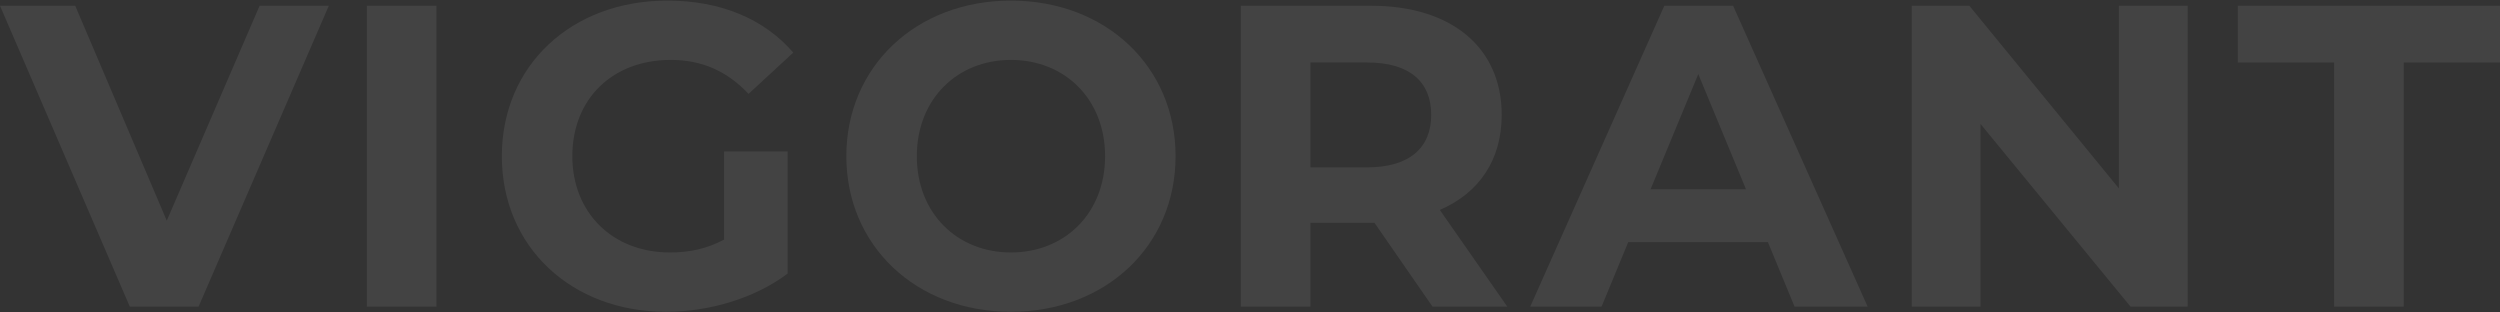
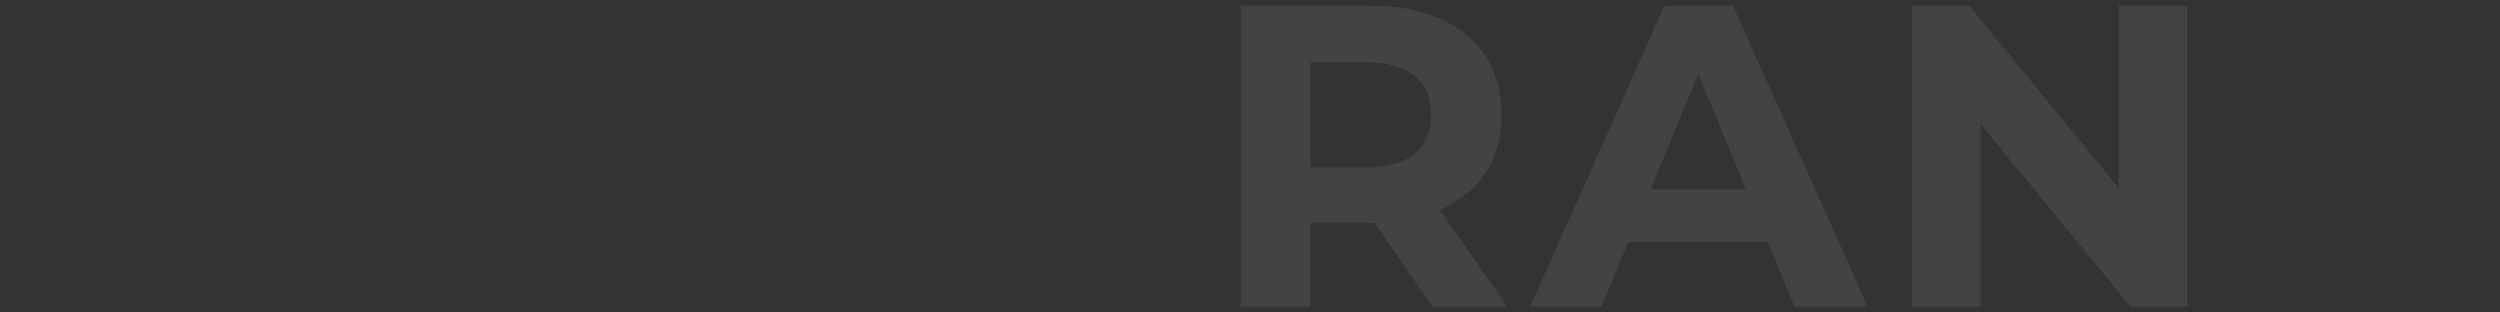
<svg xmlns="http://www.w3.org/2000/svg" width="1704" height="213" viewBox="0 0 1704 213" fill="none">
  <rect x="0" y="0" width="1704" height="213" fill="#333333" stroke="none" />
  <g opacity="0.08">
-     <path d="M176.951 3.921L113.67 150.403L51.269 3.921H0L88.475 208.996H135.35L224.118 3.921H176.951Z" fill="url(#paint0_linear_319_7335)" />
-     <path d="M250.029 208.996H297.49V3.921H250.029V208.996Z" fill="url(#paint1_linear_319_7335)" />
-     <path d="M493.52 163.294C481.508 169.739 469.497 172.083 456.606 172.083C417.349 172.083 390.103 144.837 390.103 106.459C390.103 67.494 417.349 40.834 457.192 40.834C477.993 40.834 495.278 48.158 510.219 63.979L540.687 35.854C520.766 12.71 490.883 0.405 454.848 0.405C389.517 0.405 342.057 44.643 342.057 106.459C342.057 168.274 389.517 212.512 453.97 212.512C483.266 212.512 514.32 203.43 536.879 186.438V103.236H493.52V163.294Z" fill="url(#paint2_linear_319_7335)" />
-     <path d="M689.069 212.512C753.521 212.512 801.275 167.688 801.275 106.459C801.275 45.229 753.521 0.405 689.069 0.405C624.324 0.405 576.864 45.522 576.864 106.459C576.864 167.395 624.324 212.512 689.069 212.512ZM689.069 172.083C652.449 172.083 624.91 145.423 624.91 106.459C624.91 67.494 652.449 40.834 689.069 40.834C725.69 40.834 753.229 67.494 753.229 106.459C753.229 145.423 725.69 172.083 689.069 172.083Z" fill="url(#paint3_linear_319_7335)" />
    <path d="M1027.37 208.996L981.375 143.079C1008.03 131.653 1023.56 109.095 1023.56 78.334C1023.56 32.338 989.285 3.921 934.5 3.921H845.732V208.996H893.192V151.868H934.5H936.844L976.394 208.996H1027.37ZM975.515 78.334C975.515 100.599 960.867 114.076 931.864 114.076H893.192V42.592H931.864C960.867 42.592 975.515 55.776 975.515 78.334Z" fill="url(#paint4_linear_319_7335)" />
    <path d="M1223.17 208.996H1272.98L1181.28 3.921H1134.41L1043 208.996H1091.63L1109.8 165.051H1205.01L1223.17 208.996ZM1125.03 129.017L1157.55 50.502L1190.07 129.017H1125.03Z" fill="url(#paint5_linear_319_7335)" />
    <path d="M1444.25 3.921V128.431L1342.3 3.921H1303.04V208.996H1349.92V84.486L1452.16 208.996H1491.13V3.921H1444.25Z" fill="url(#paint6_linear_319_7335)" />
-     <path d="M1590.92 208.996H1638.38V42.592H1704V3.921H1525.29V42.592H1590.92V208.996Z" fill="url(#paint7_linear_319_7335)" />
  </g>
  <defs>
    <linearGradient id="paint0_linear_319_7335" x1="852" y1="0.405" x2="852" y2="212.512" gradientUnits="userSpaceOnUse">
      <stop offset="0.569" stop-color="white" />
    </linearGradient>
    <linearGradient id="paint1_linear_319_7335" x1="852" y1="0.405" x2="852" y2="212.512" gradientUnits="userSpaceOnUse">
      <stop offset="0.569" stop-color="white" />
    </linearGradient>
    <linearGradient id="paint2_linear_319_7335" x1="852" y1="0.405" x2="852" y2="212.512" gradientUnits="userSpaceOnUse">
      <stop offset="0.569" stop-color="white" />
    </linearGradient>
    <linearGradient id="paint3_linear_319_7335" x1="852" y1="0.405" x2="852" y2="212.512" gradientUnits="userSpaceOnUse">
      <stop offset="0.569" stop-color="white" />
    </linearGradient>
    <linearGradient id="paint4_linear_319_7335" x1="852" y1="0.405" x2="852" y2="212.512" gradientUnits="userSpaceOnUse">
      <stop offset="0.569" stop-color="white" />
    </linearGradient>
    <linearGradient id="paint5_linear_319_7335" x1="852" y1="0.405" x2="852" y2="212.512" gradientUnits="userSpaceOnUse">
      <stop offset="0.569" stop-color="white" />
    </linearGradient>
    <linearGradient id="paint6_linear_319_7335" x1="852" y1="0.405" x2="852" y2="212.512" gradientUnits="userSpaceOnUse">
      <stop offset="0.569" stop-color="white" />
    </linearGradient>
    <linearGradient id="paint7_linear_319_7335" x1="852" y1="0.405" x2="852" y2="212.512" gradientUnits="userSpaceOnUse">
      <stop offset="0.569" stop-color="white" />
    </linearGradient>
  </defs>
</svg>